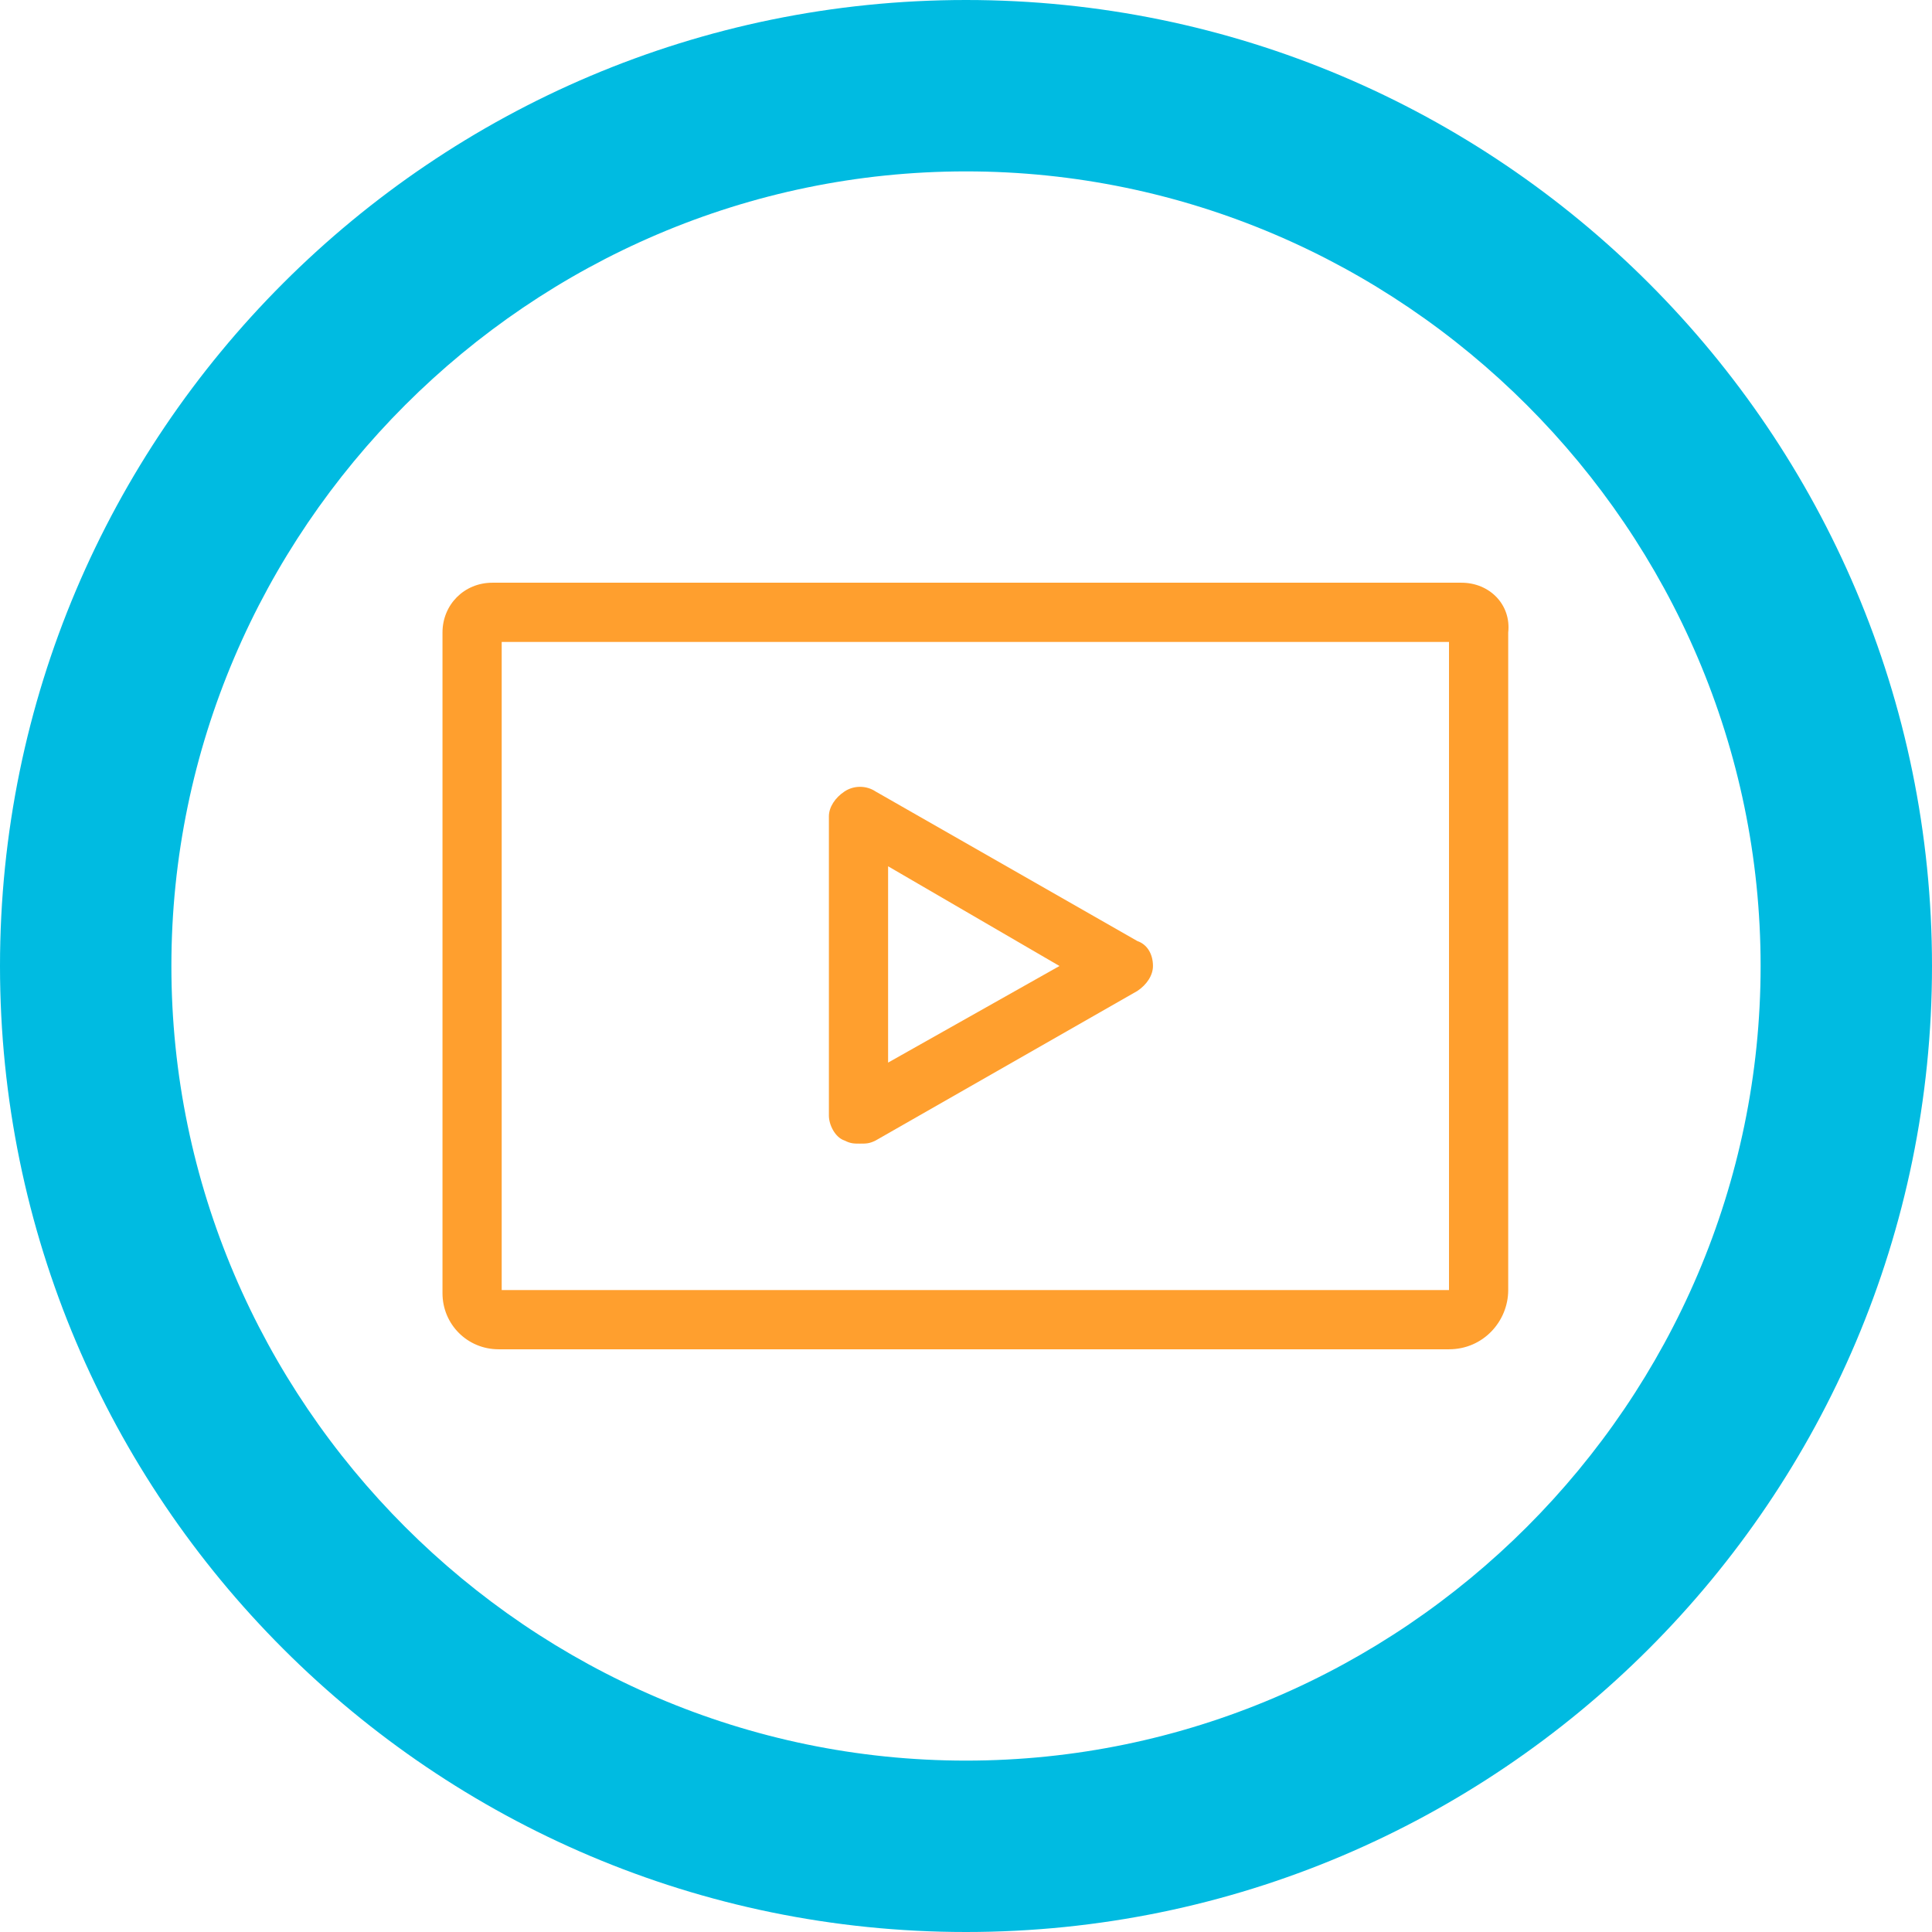
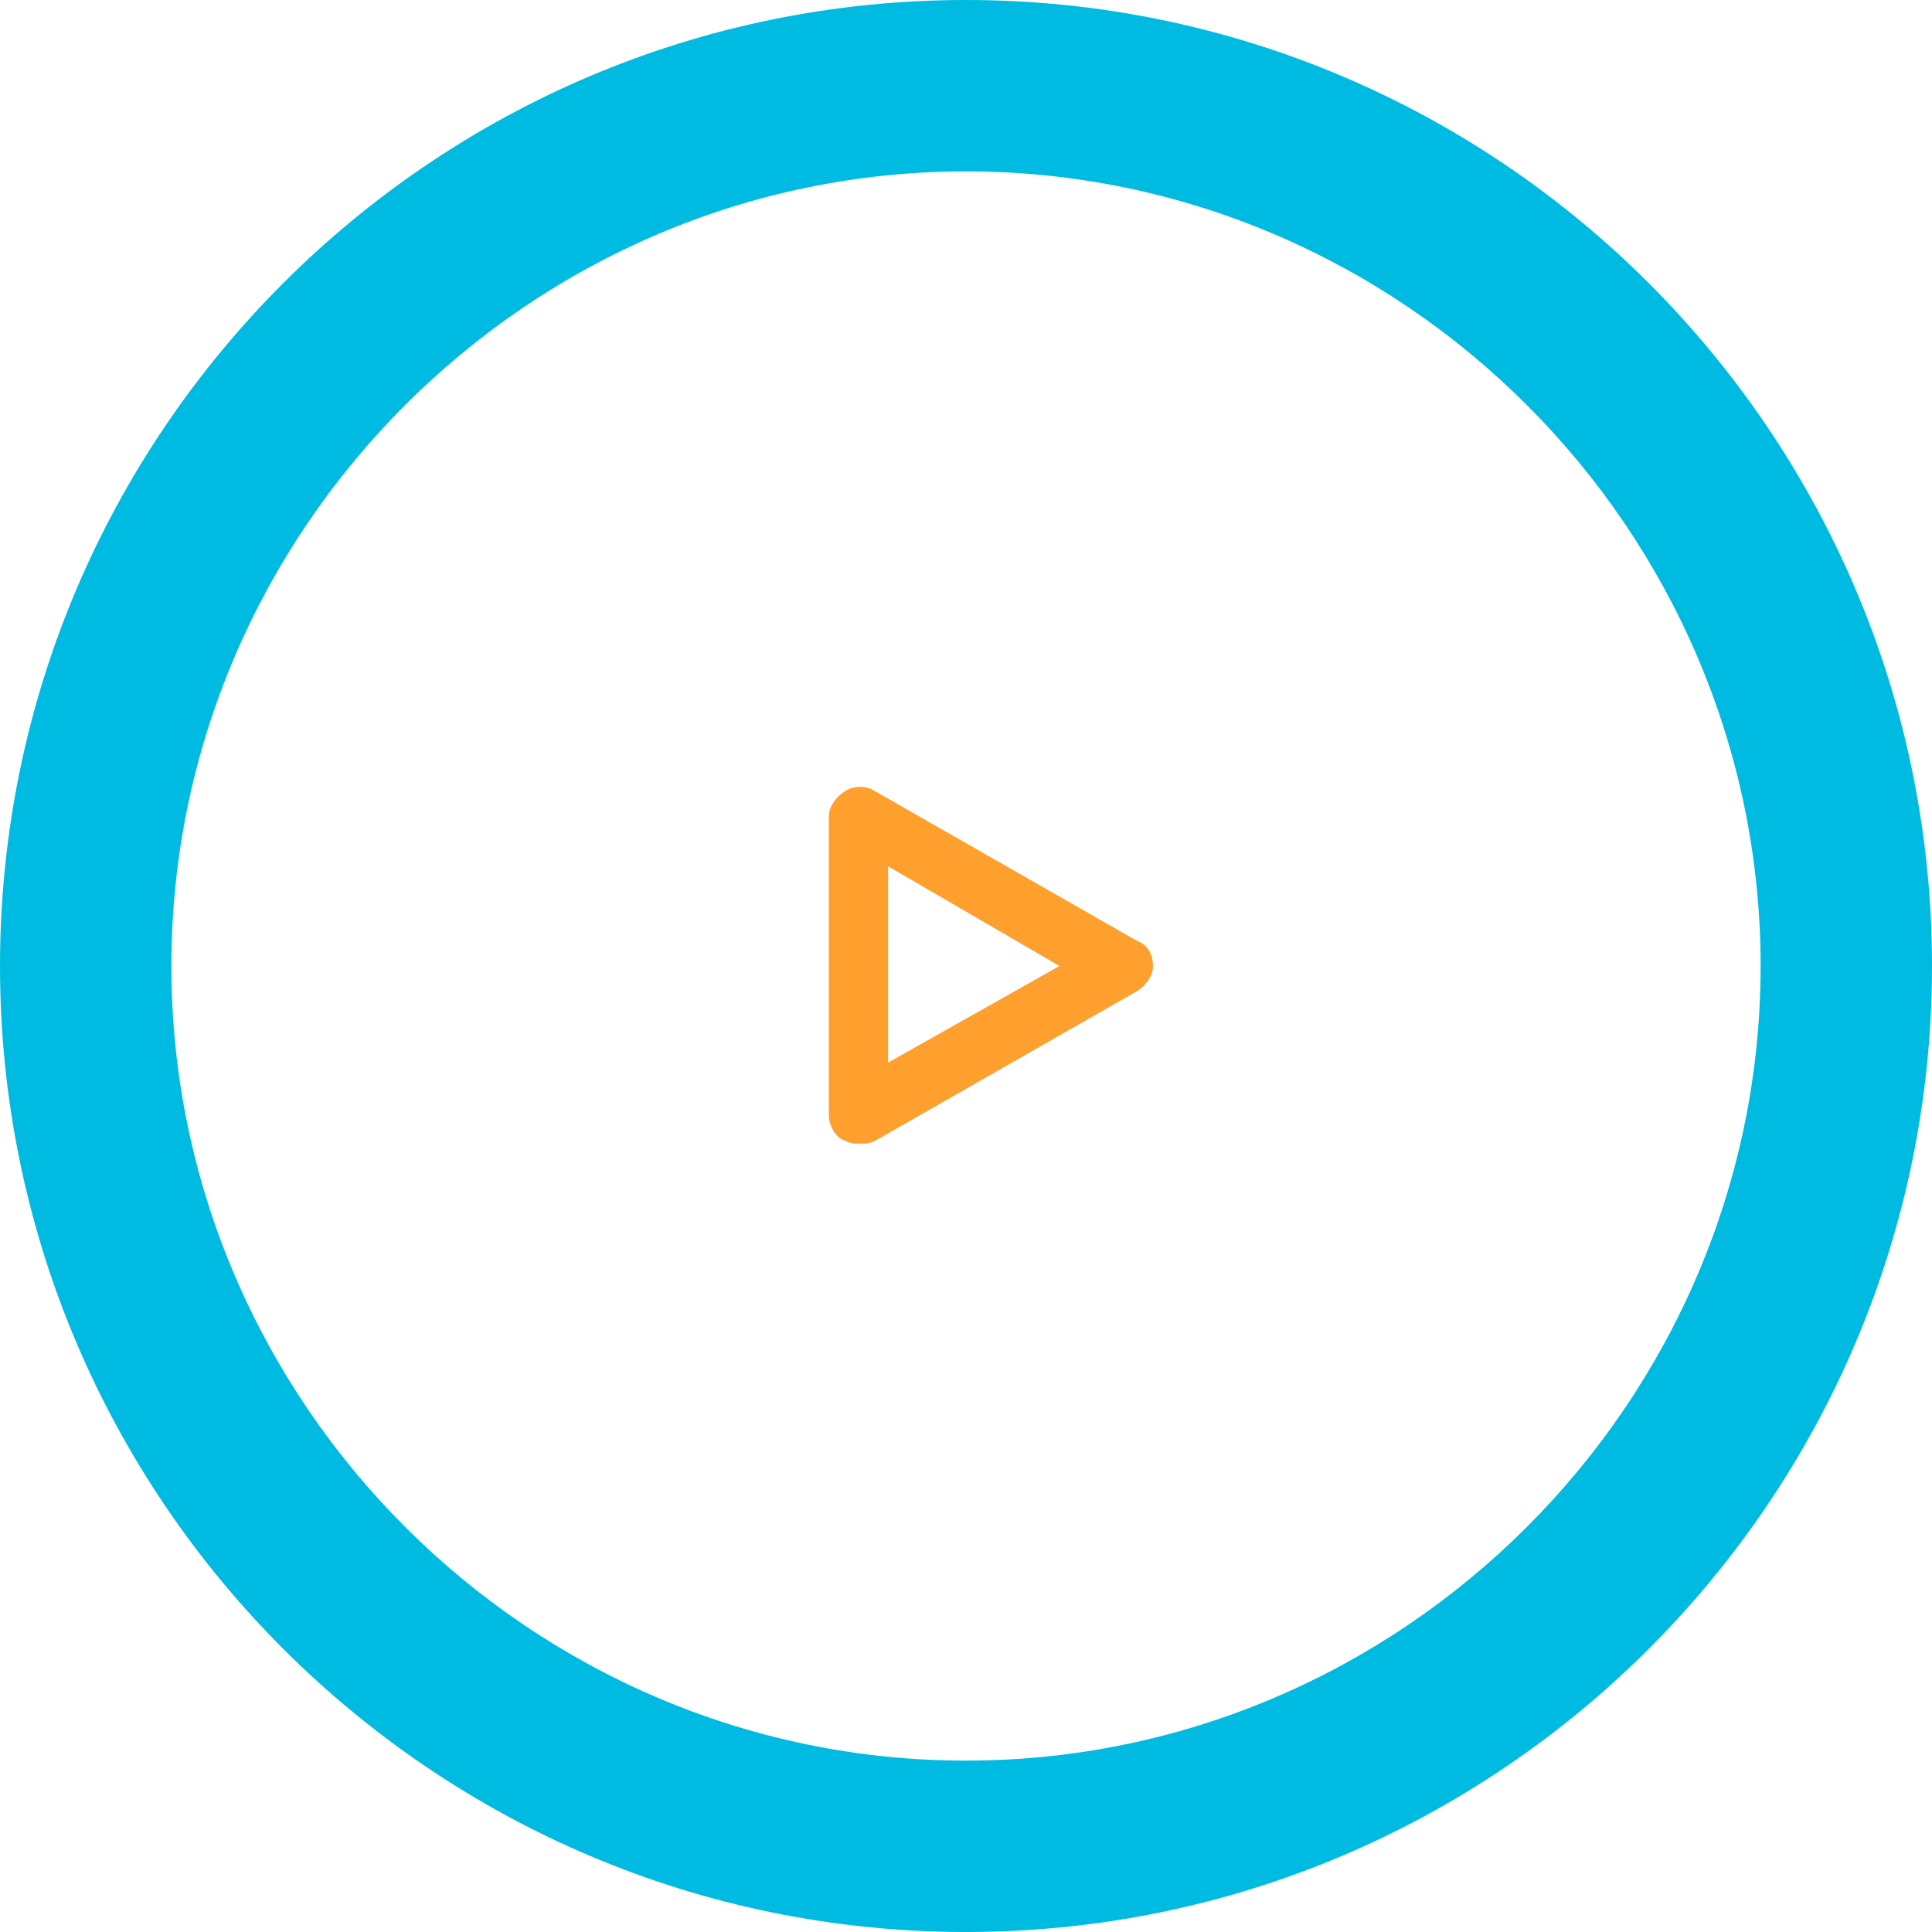
<svg xmlns="http://www.w3.org/2000/svg" version="1.1" id="Layer_1" x="0px" y="0px" viewBox="0 0 62 62" width="62" height="62" style="enable-background:new 0 0 62 62;" xml:space="preserve">
  <style type="text/css"> .st0{fill:#00BBE1;} .st1{fill:#FF9F2E;} </style>
  <g id="CrownTV">
    <g>
      <path class="st0" d="M31,0C13.9,0,0,13.9,0,31s13.9,31,31,31s31-13.9,31-31S48.1,0,31,0z M56.5,31C56.5,45,45,56.5,31,56.5 C17,56.5,5.5,45,5.5,31S17,5.5,31,5.5C45,5.5,56.5,17,56.5,31z" />
      <g>
-         <path class="st1" d="M46.9,18.7H15.8c-0.9,0-1.6,0.7-1.6,1.6v21.2c0,1,0.8,1.8,1.8,1.8h28.4h0.3h1.8c1.1,0,1.9-0.9,1.9-1.9V20.3 C48.5,19.4,47.8,18.7,46.9,18.7z M46.5,41.4h-1.8h-0.3H16.1V20.6h30.4L46.5,41.4L46.5,41.4z" />
        <path class="st1" d="M28.1,25.4c-0.3-0.2-0.7-0.2-1,0c-0.3,0.2-0.5,0.5-0.5,0.8v9.6c0,0.3,0.2,0.7,0.5,0.8 c0.2,0.1,0.3,0.1,0.5,0.1s0.3,0,0.5-0.1l8.4-4.8c0.3-0.2,0.5-0.5,0.5-0.8c0-0.4-0.2-0.7-0.5-0.8L28.1,25.4z M34,31l-5.5,3.1v-6.3 L34,31z" />
      </g>
    </g>
  </g>
</svg>